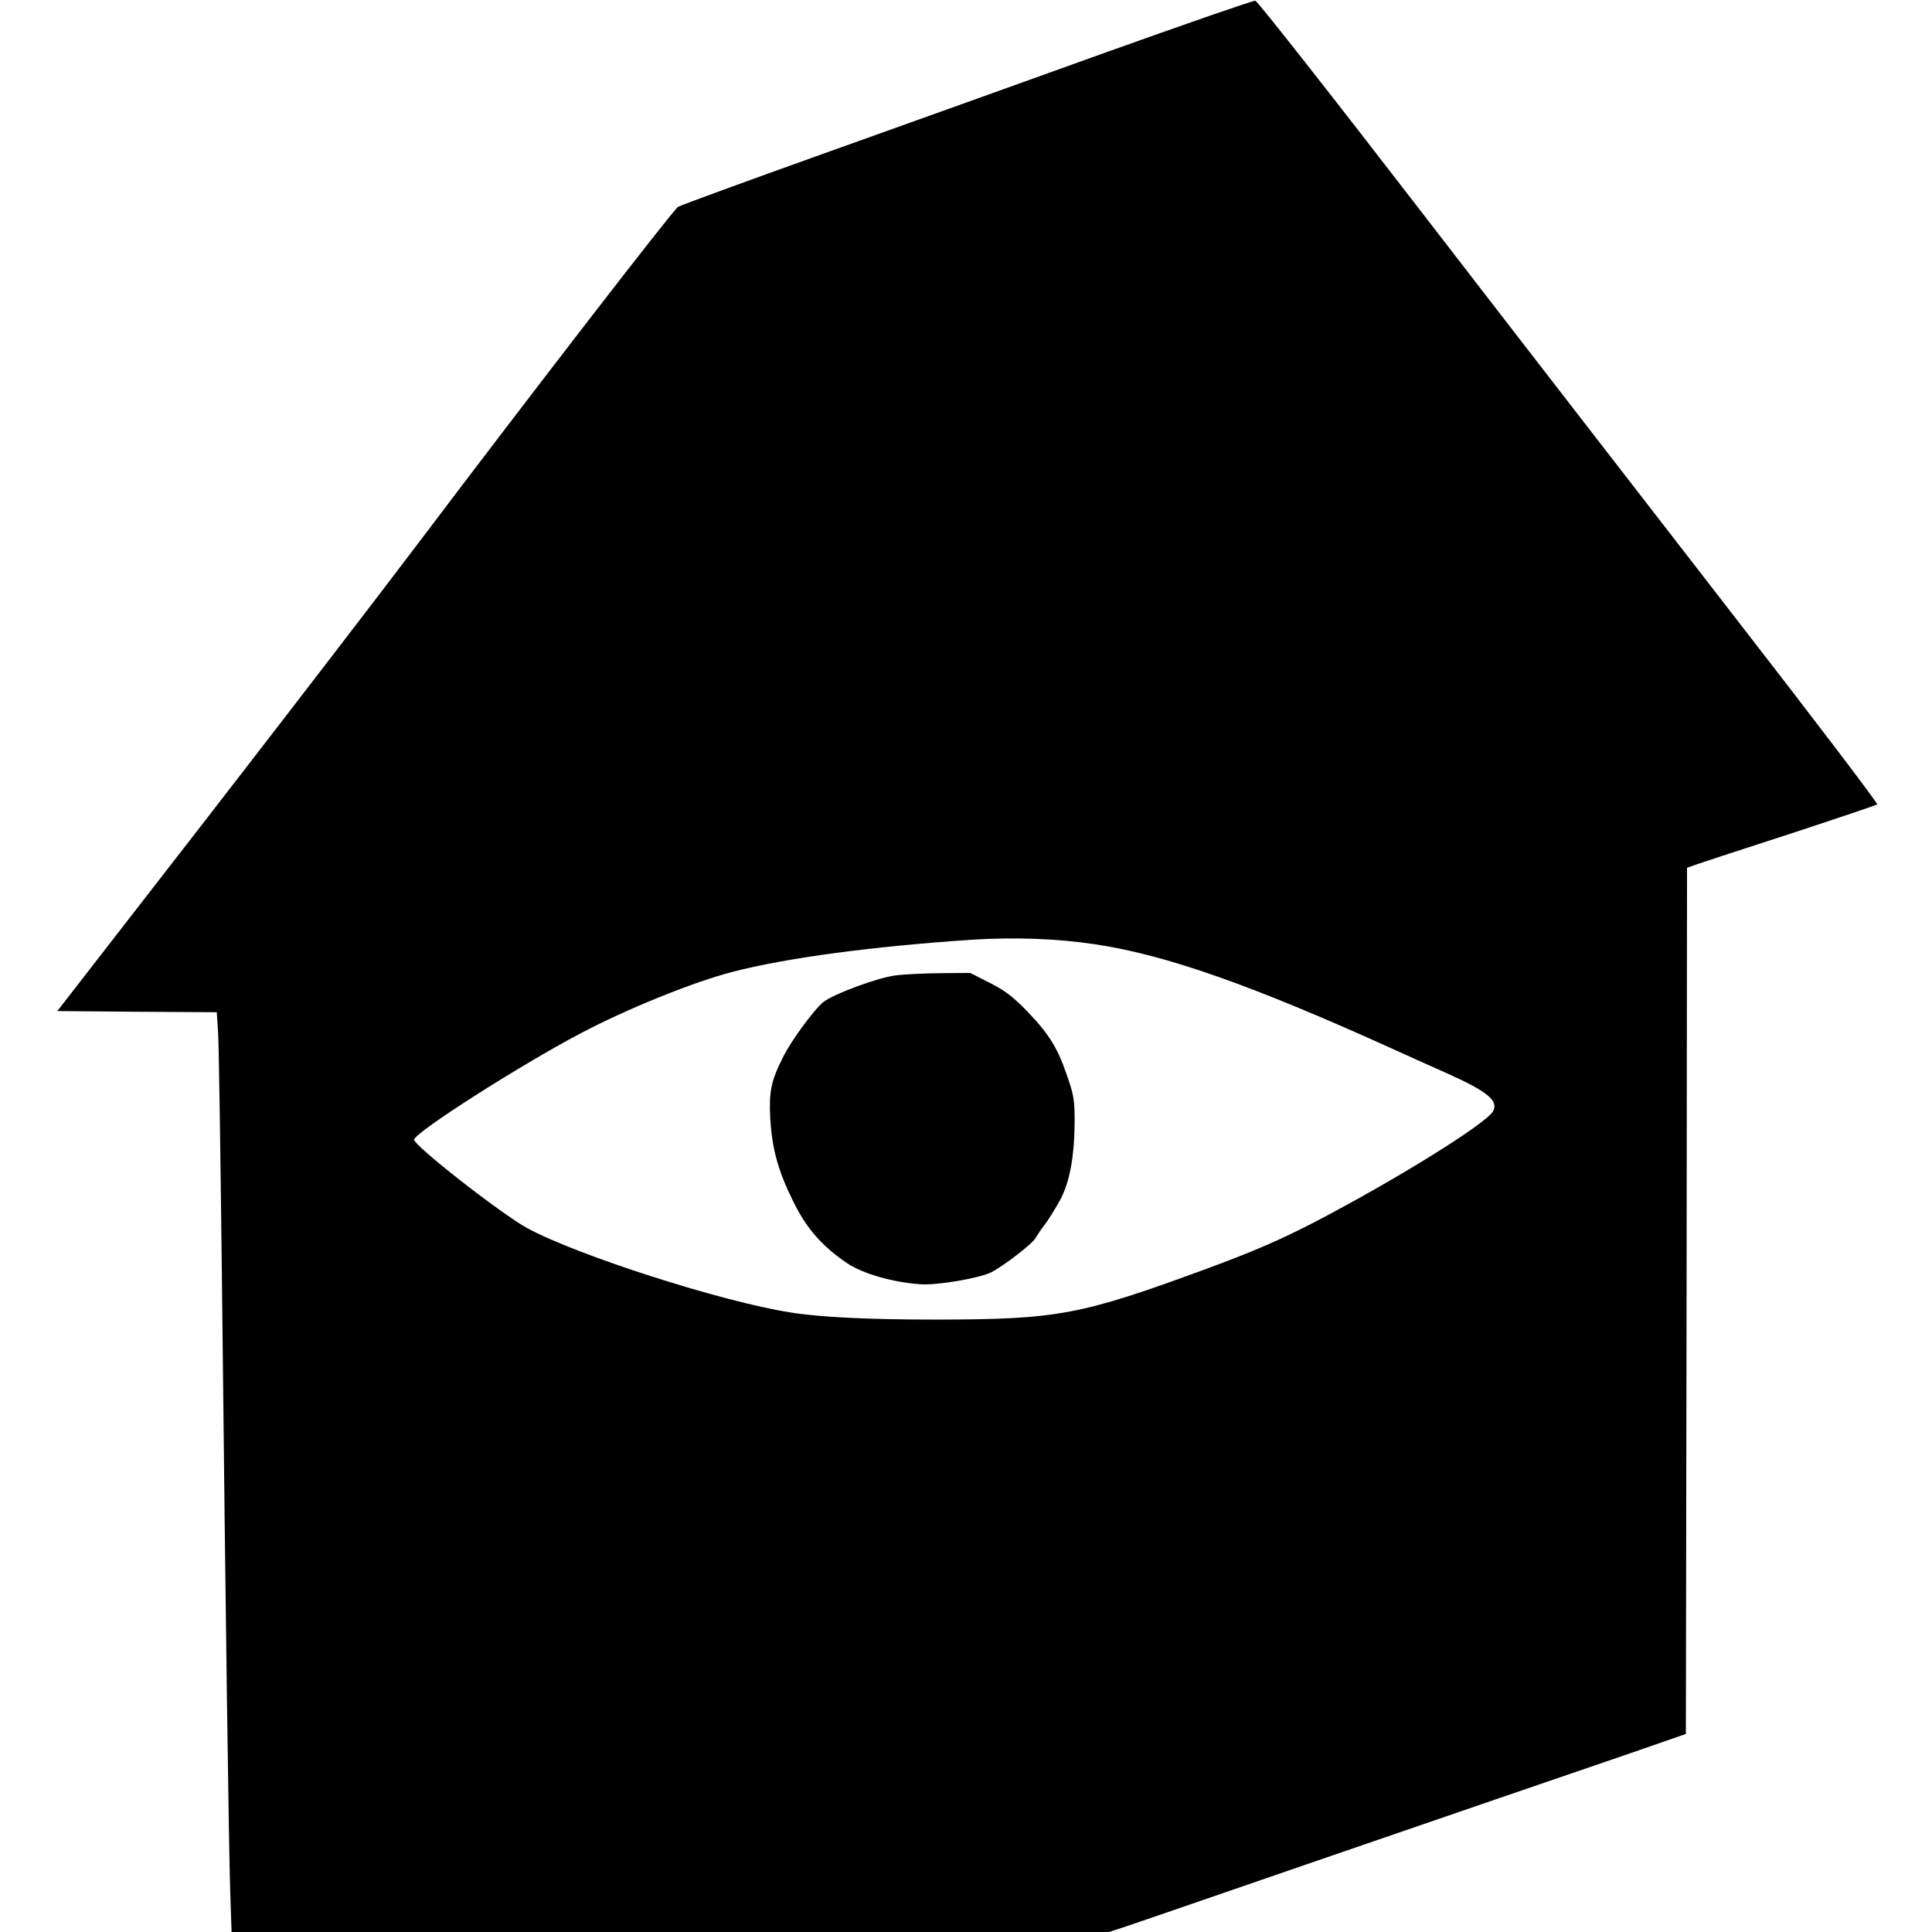
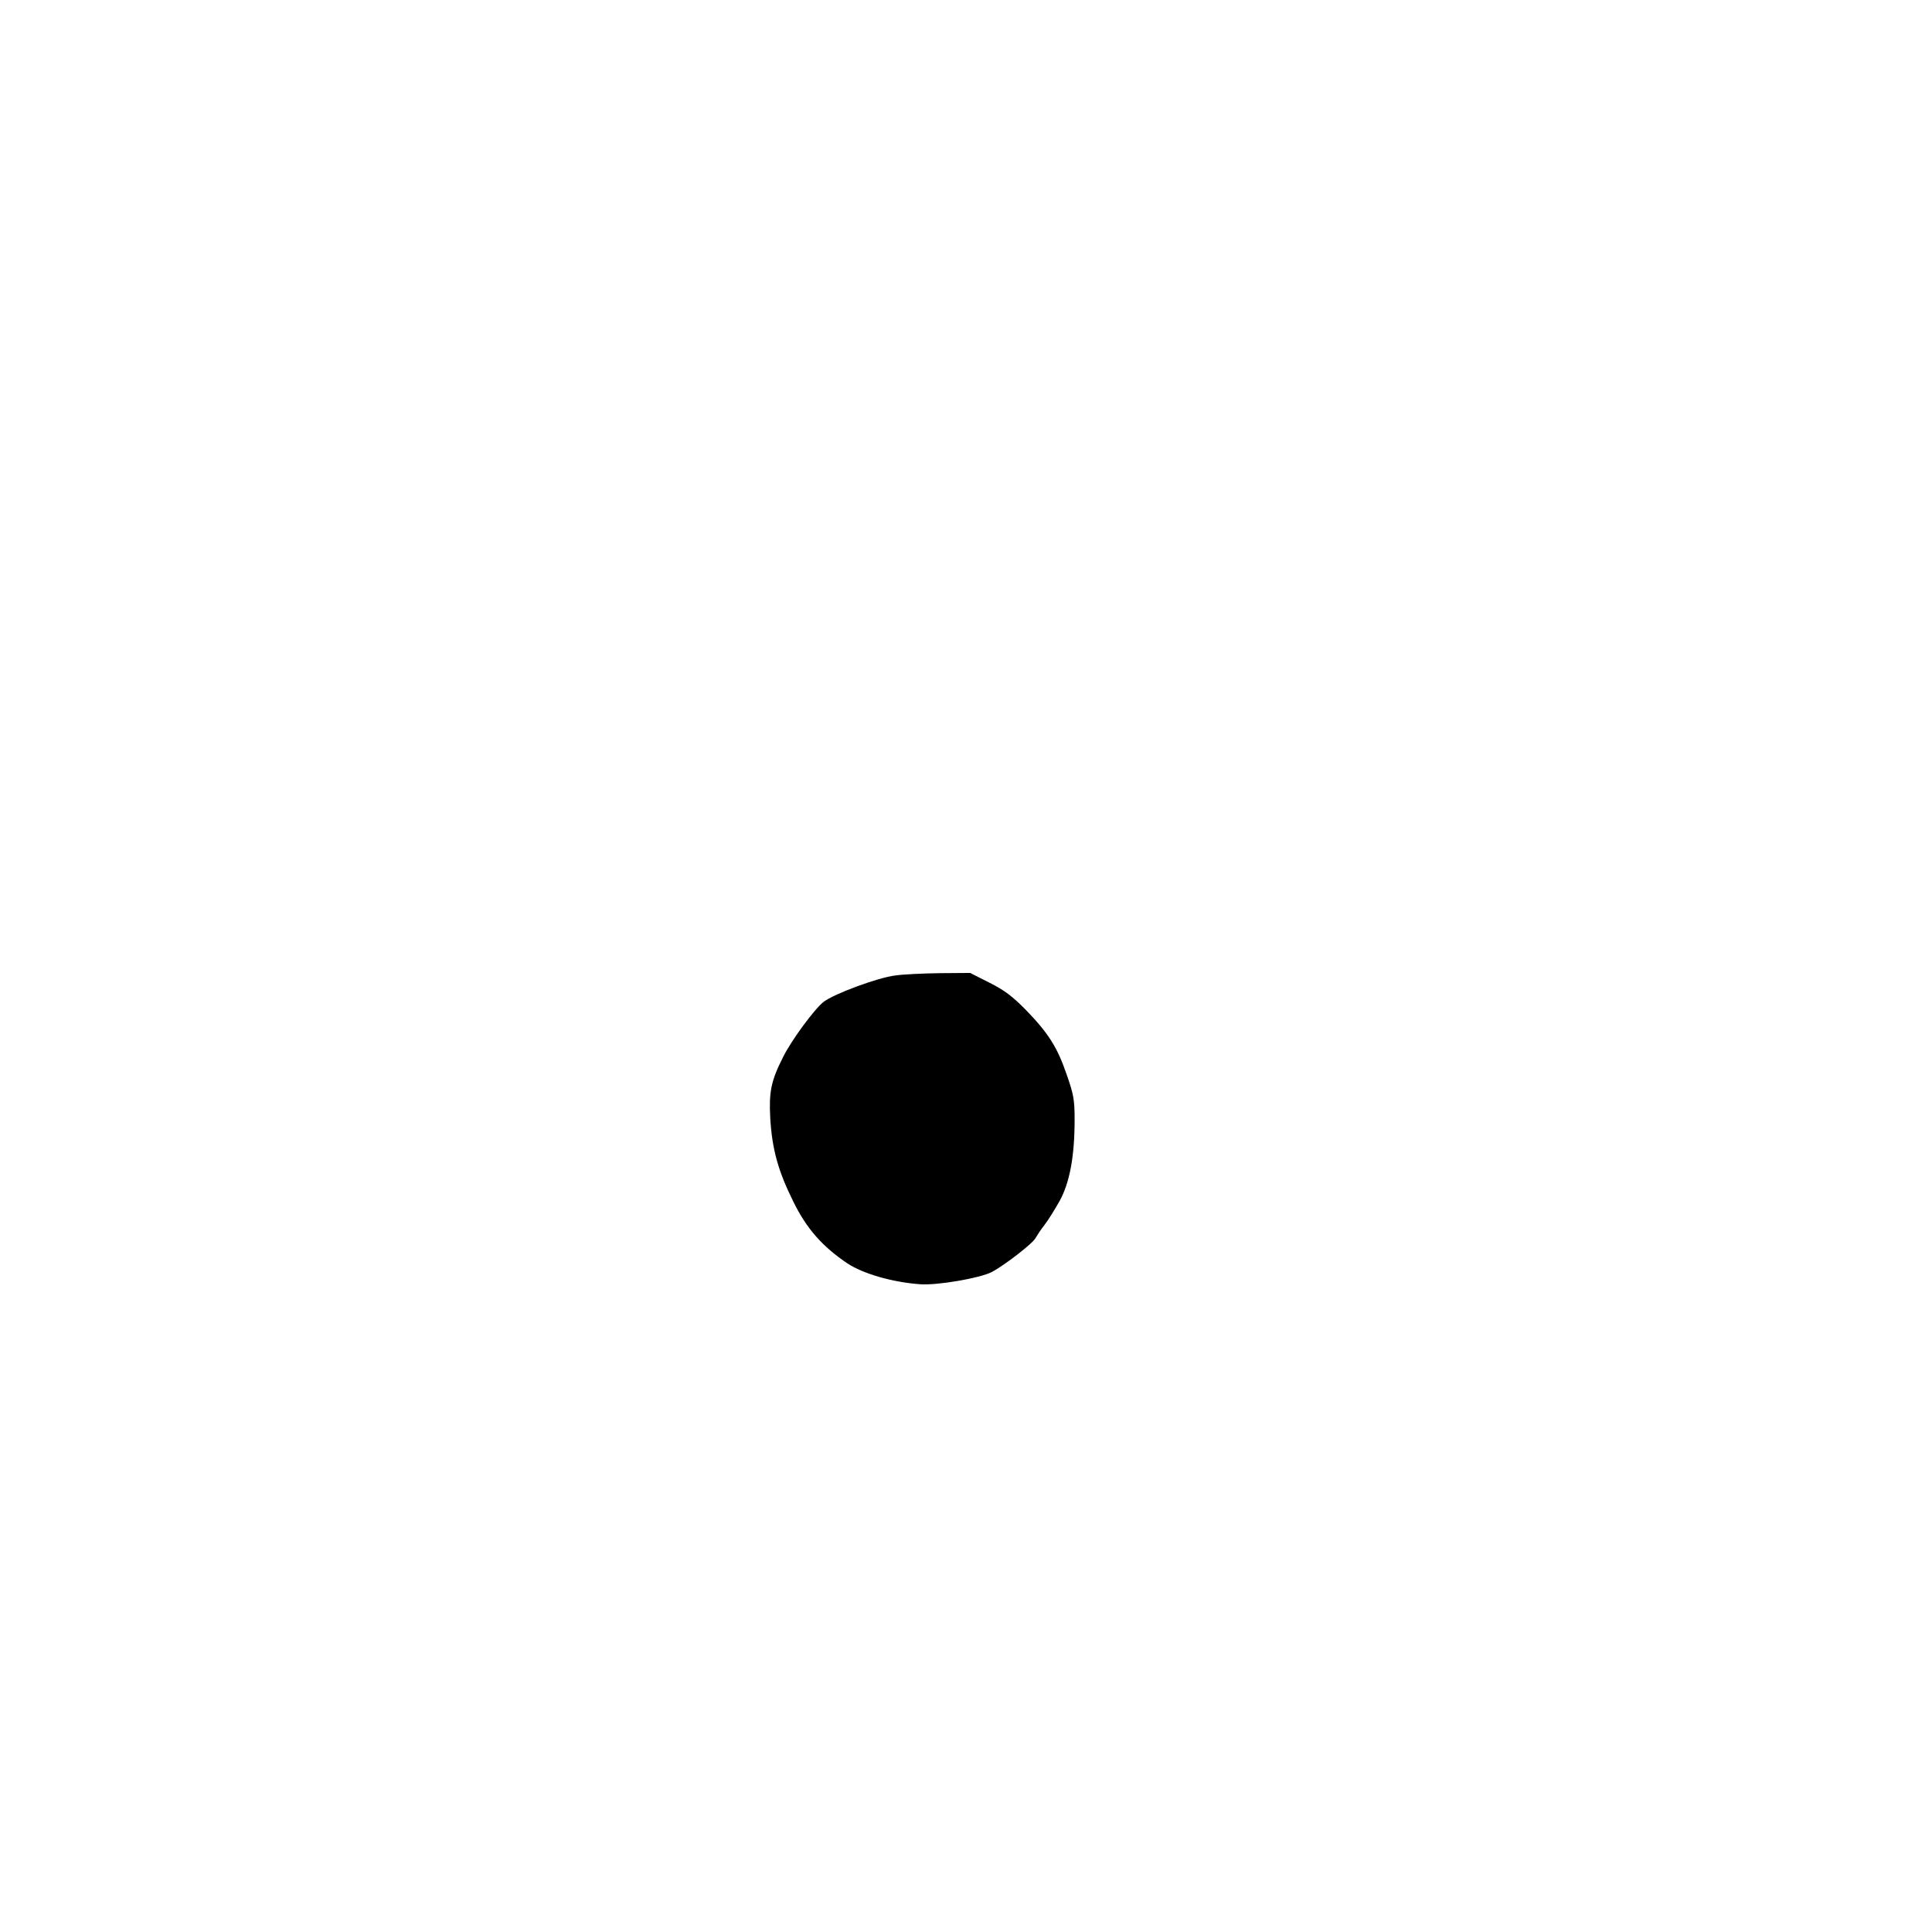
<svg xmlns="http://www.w3.org/2000/svg" version="1.0" width="836pt" height="836pt" viewBox="0 0 836 836" preserveAspectRatio="xMidYMid meet">
  <g transform="translate(0,836) scale(0.1,-0.1)" fill="#000000" stroke="none">
-     <path d="M4790 8135 c-344 -124 -897 -322 -1230 -441 -333 -119 -614 -222 -626 -229 -22 -14 -645 -821 -1120 -1450 -153 -203 -568 -743 -922 -1200 l-644 -830 345 -3 345 -2 6 -93 c3 -50 10 -517 16 -1037 17 -1574 30 -2475 36 -2667 l6 -183 1899 0 1898 0 73 24 c40 13 192 66 338 116 258 89 586 202 1265 435 182 62 440 151 575 197 l245 85 3 1874 2 1874 48 17 c26 9 209 69 407 133 198 65 363 121 368 124 4 4 -277 374 -625 822 -347 448 -951 1228 -1341 1734 -390 506 -716 921 -725 922 -10 1 -298 -99 -642 -222z m-52 -3861 c306 -45 686 -179 1302 -459 69 -31 170 -77 225 -101 171 -77 220 -117 196 -162 -29 -54 -429 -302 -782 -485 -140 -72 -252 -121 -455 -196 -549 -202 -645 -220 -1170 -221 -294 0 -505 10 -634 31 -296 46 -925 248 -1139 365 -116 64 -493 359 -489 383 6 33 454 319 719 459 203 107 489 223 660 267 232 60 604 110 1039 139 180 11 362 5 528 -20z" />
    <path d="M3874 4139 c-75 -9 -264 -79 -310 -114 -38 -29 -141 -168 -176 -240 -52 -103 -61 -150 -55 -264 8 -134 34 -228 100 -361 58 -118 126 -194 234 -267 69 -45 193 -81 313 -90 73 -6 260 26 312 53 53 28 177 123 189 147 7 12 24 38 39 57 15 19 44 66 65 103 44 80 65 194 65 352 0 88 -5 112 -35 197 -40 117 -79 178 -177 279 -57 58 -93 85 -157 117 l-83 42 -132 -1 c-72 -1 -159 -5 -192 -10z" />
  </g>
</svg>